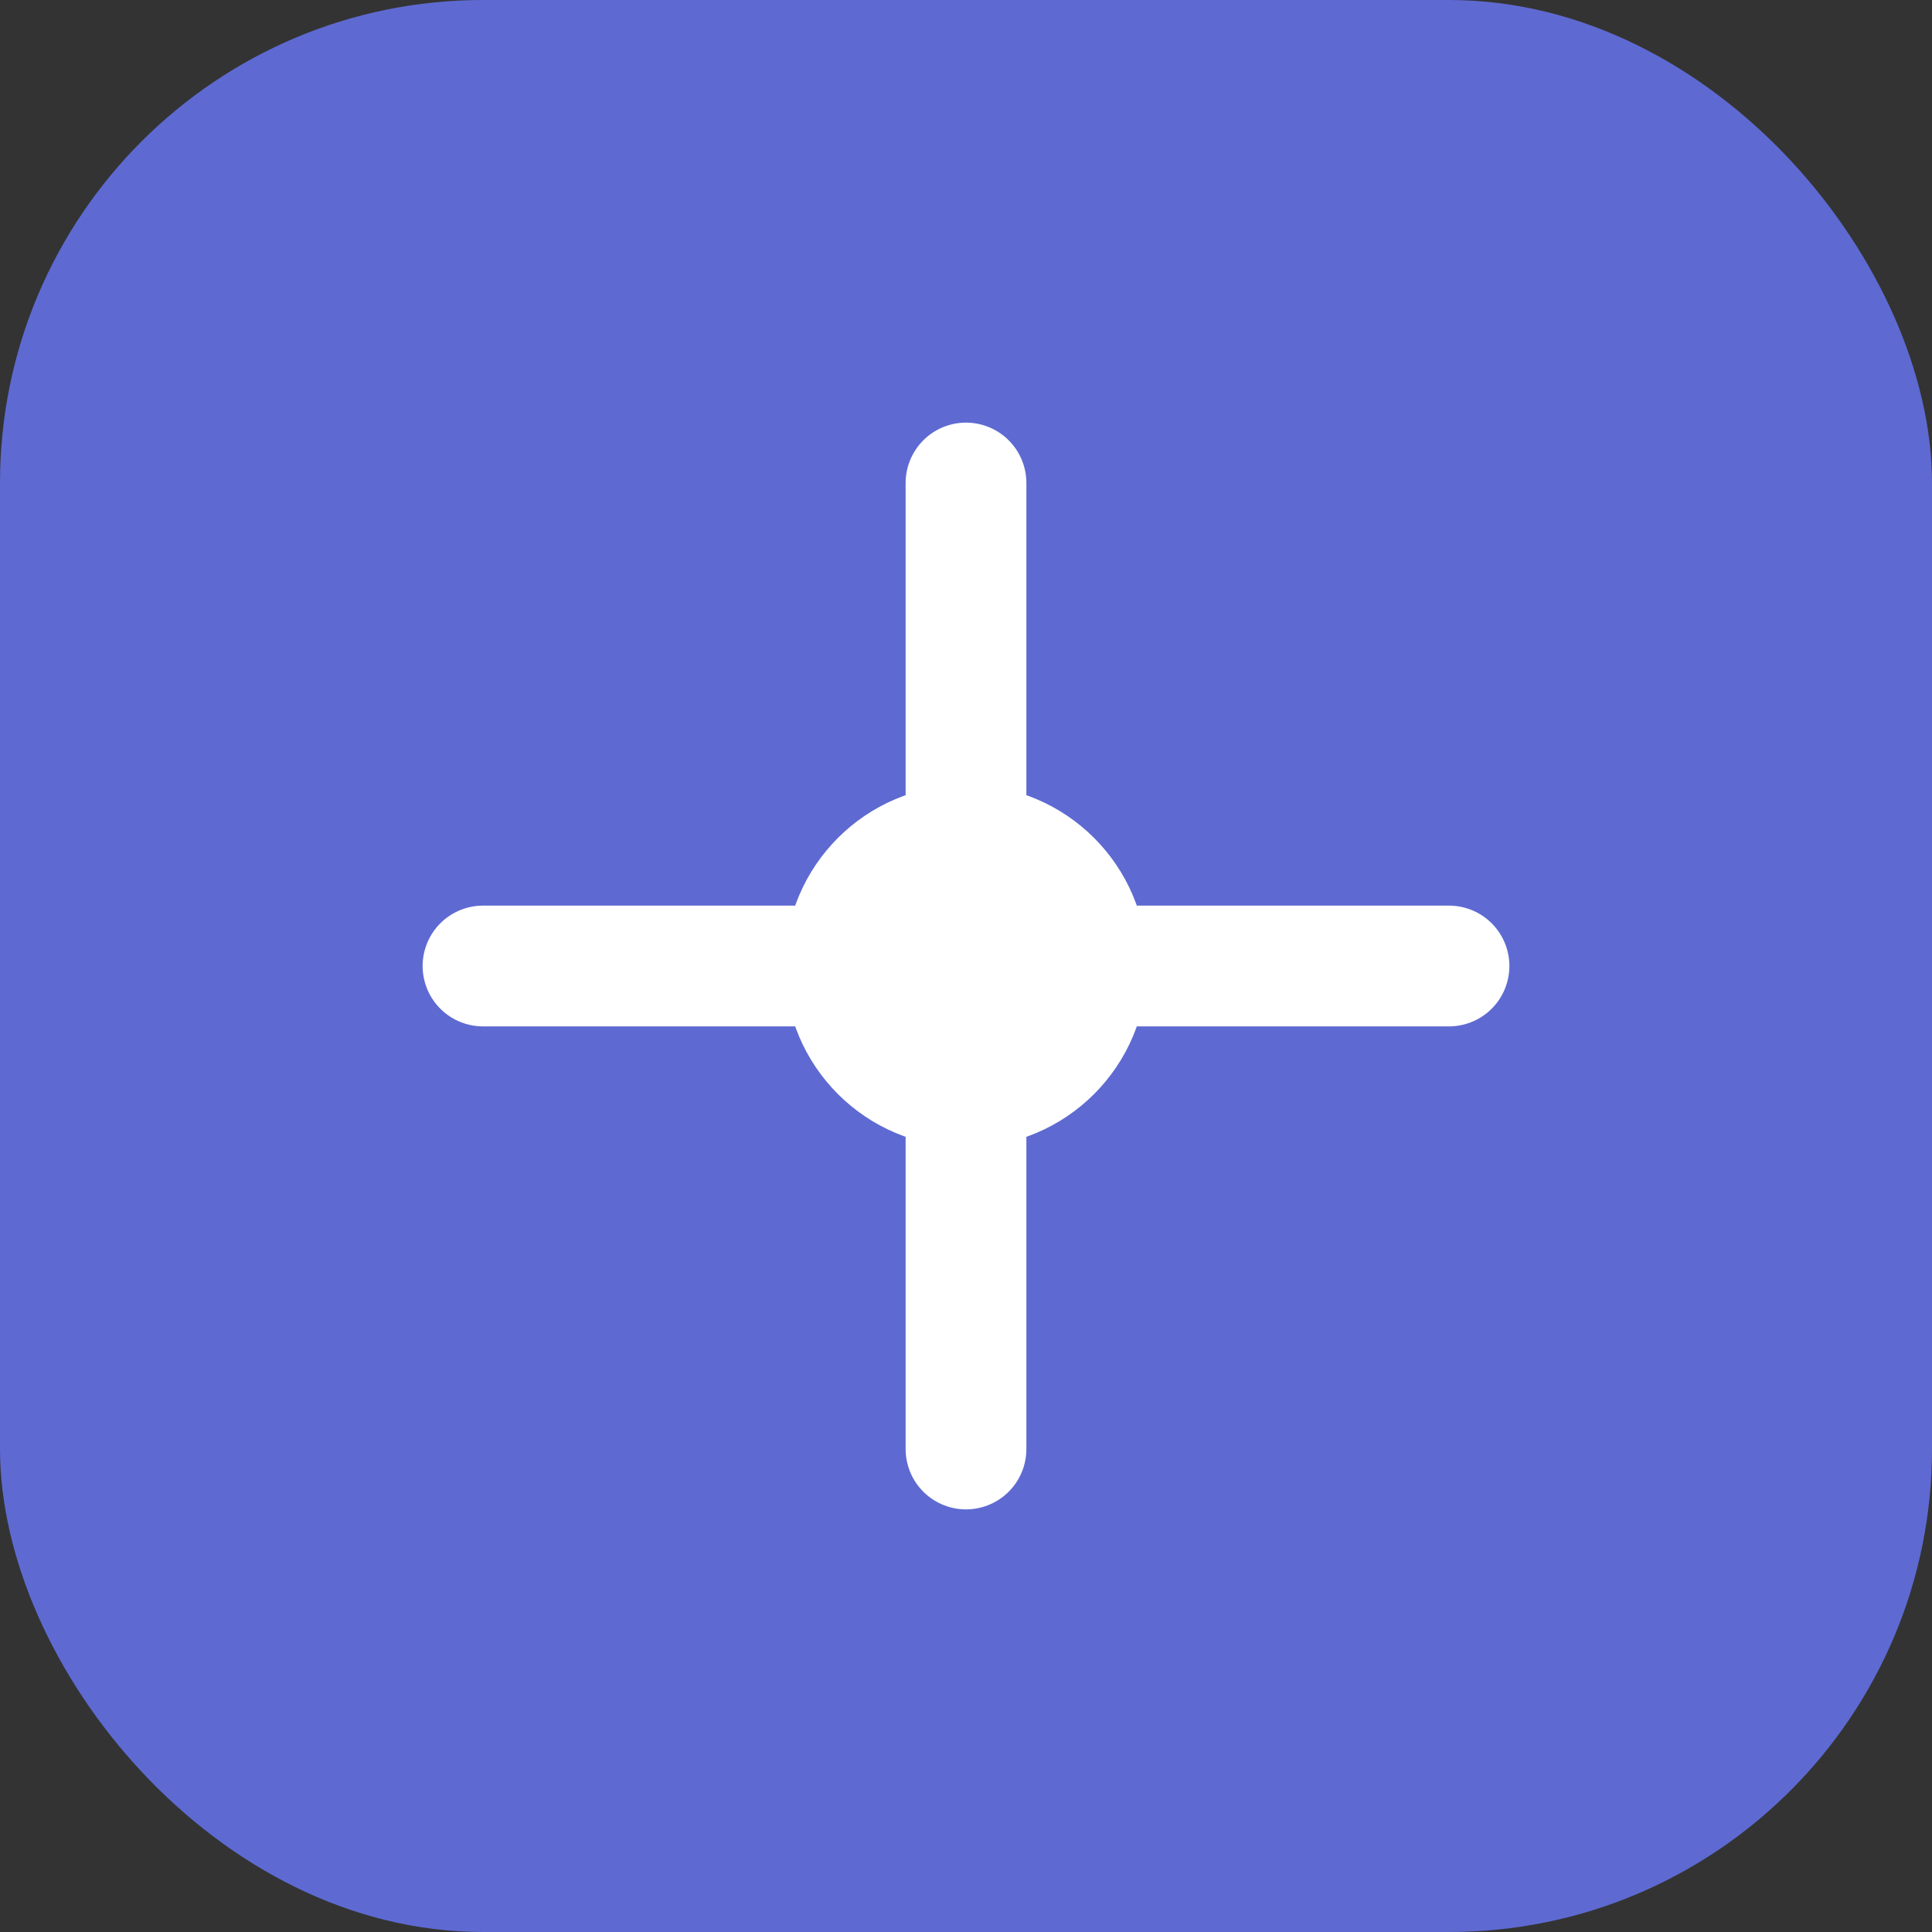
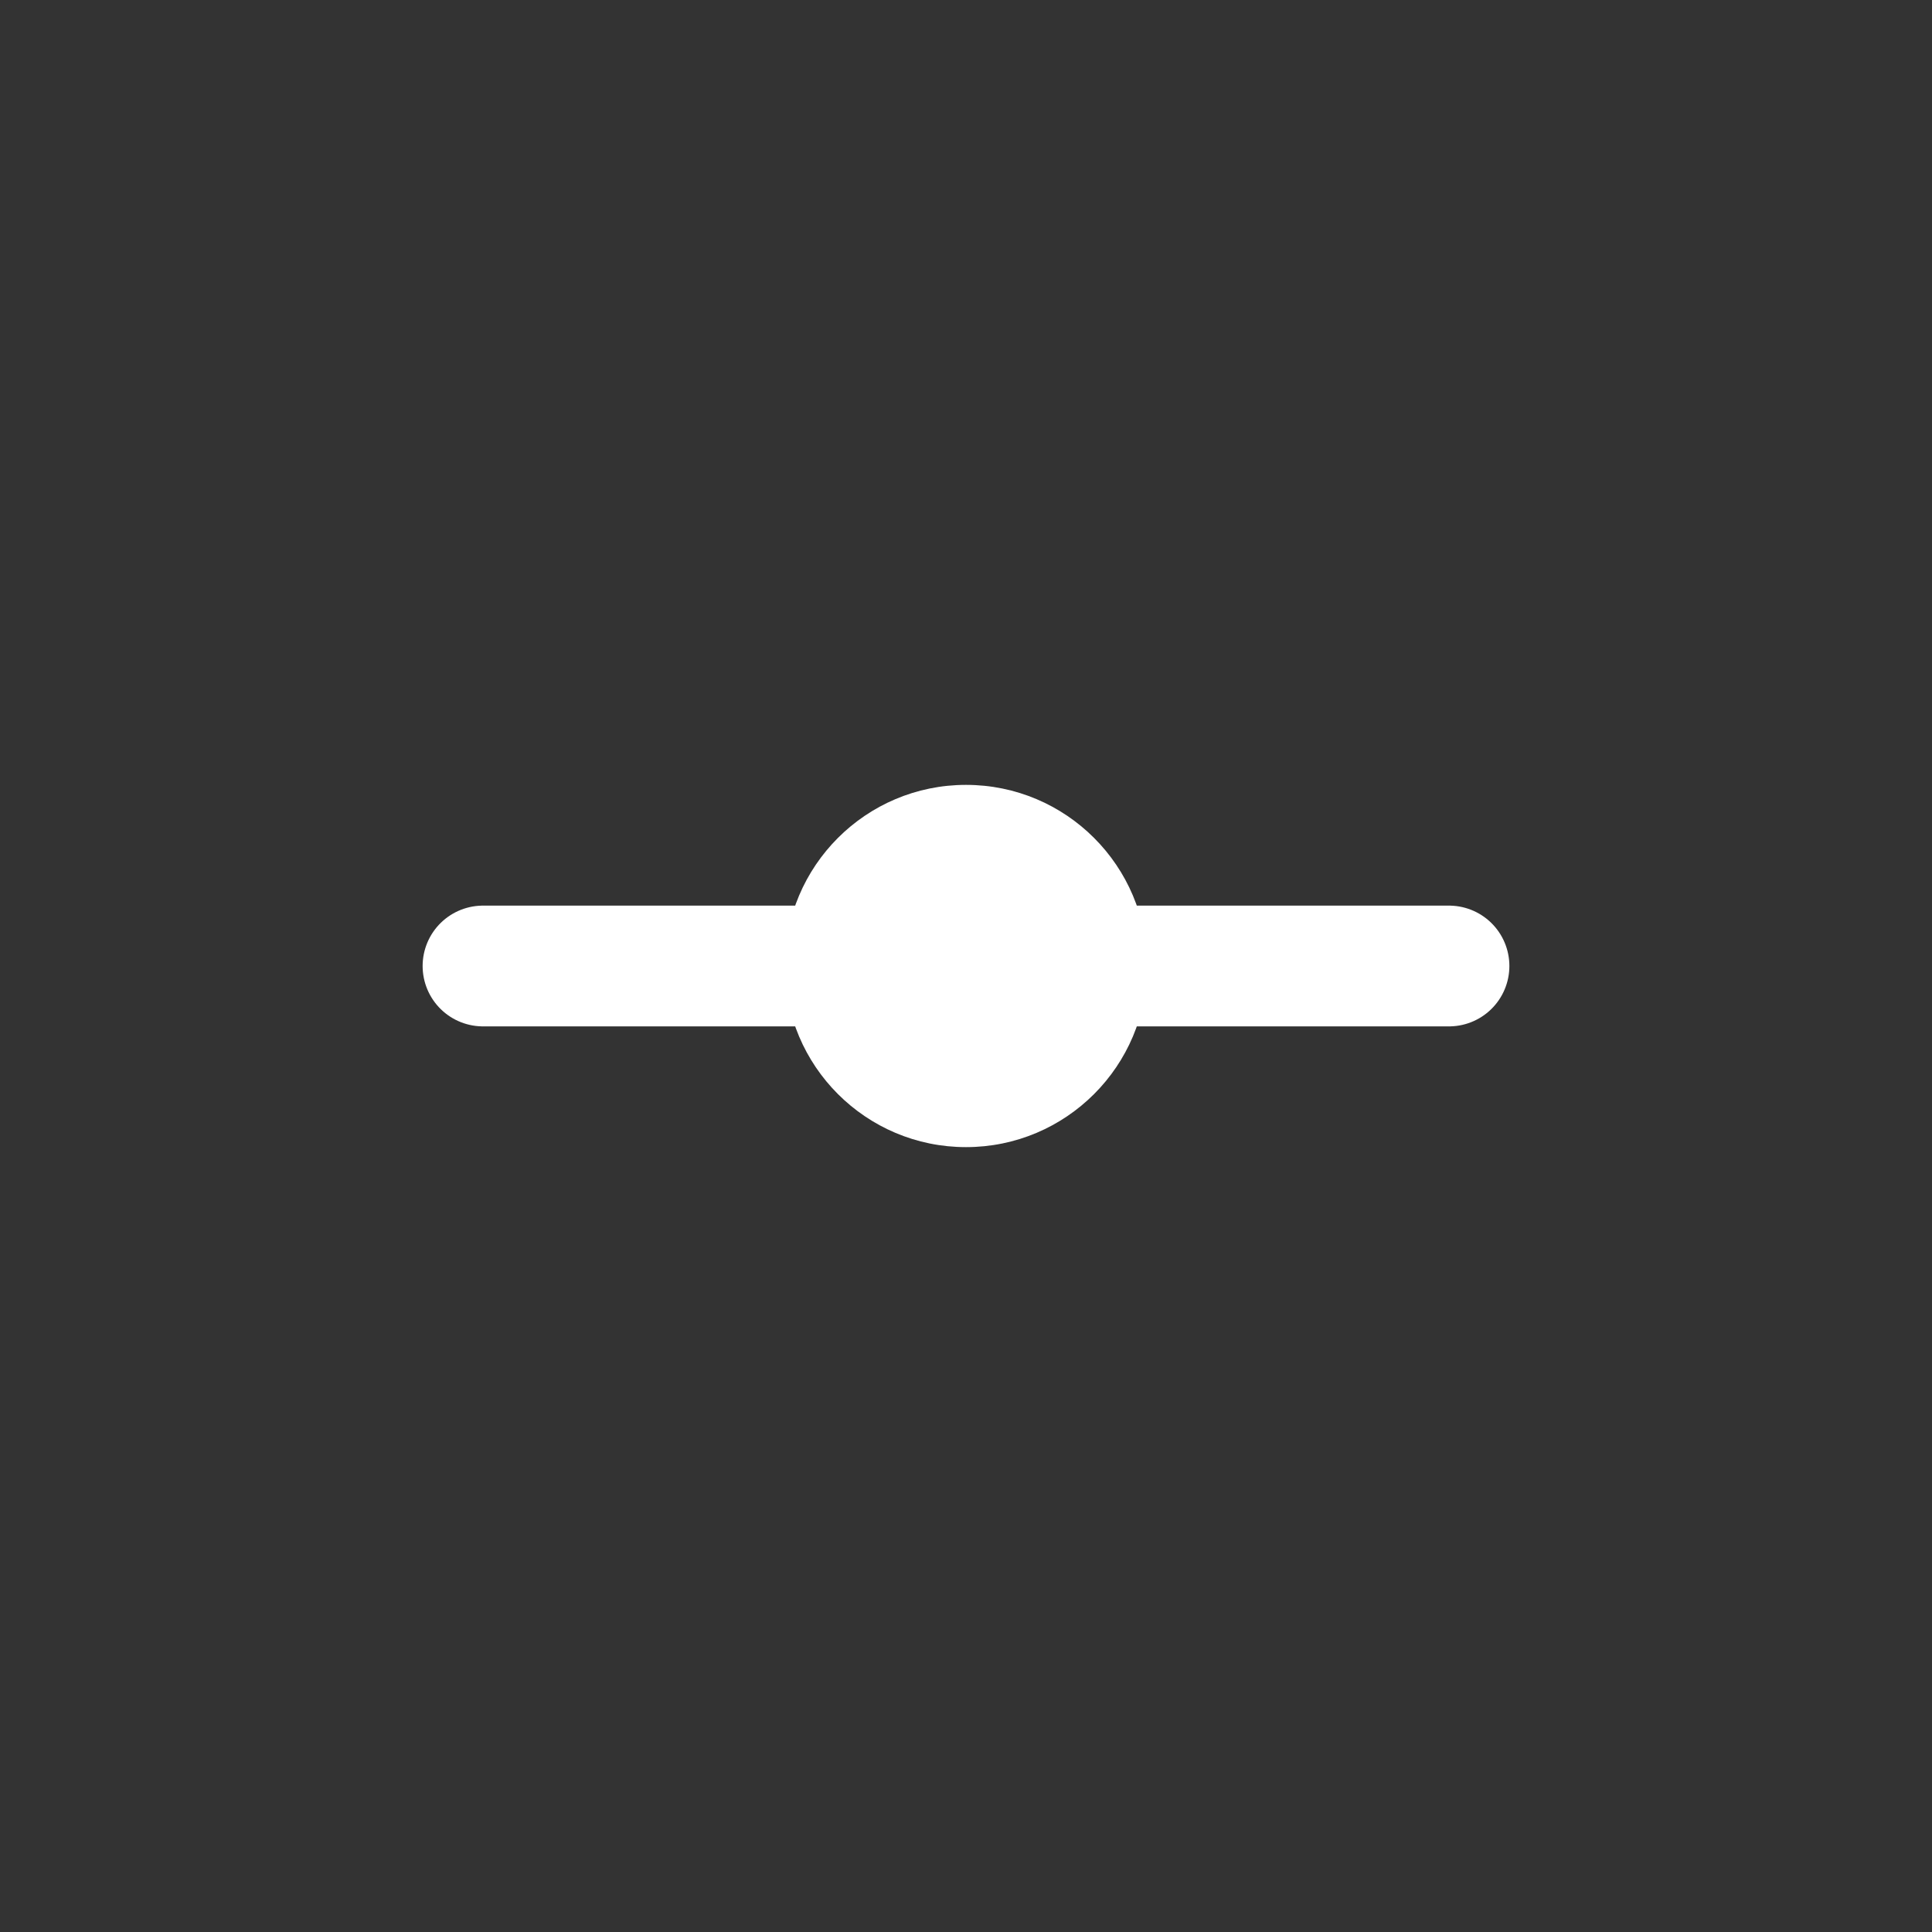
<svg xmlns="http://www.w3.org/2000/svg" width="32" height="32" viewBox="0 0 32 32" fill="none">
  <rect x="0" y="0" width="32" height="32" fill="#333333" stroke="none" />
-   <rect width="32" height="32" rx="8" fill="#5E6AD2" />
-   <path d="M8 16H24M16 8V24" stroke="white" stroke-width="2" stroke-linecap="round" />
+   <path d="M8 16H24M16 8" stroke="white" stroke-width="2" stroke-linecap="round" />
  <circle cx="16" cy="16" r="3" fill="white" />
</svg>